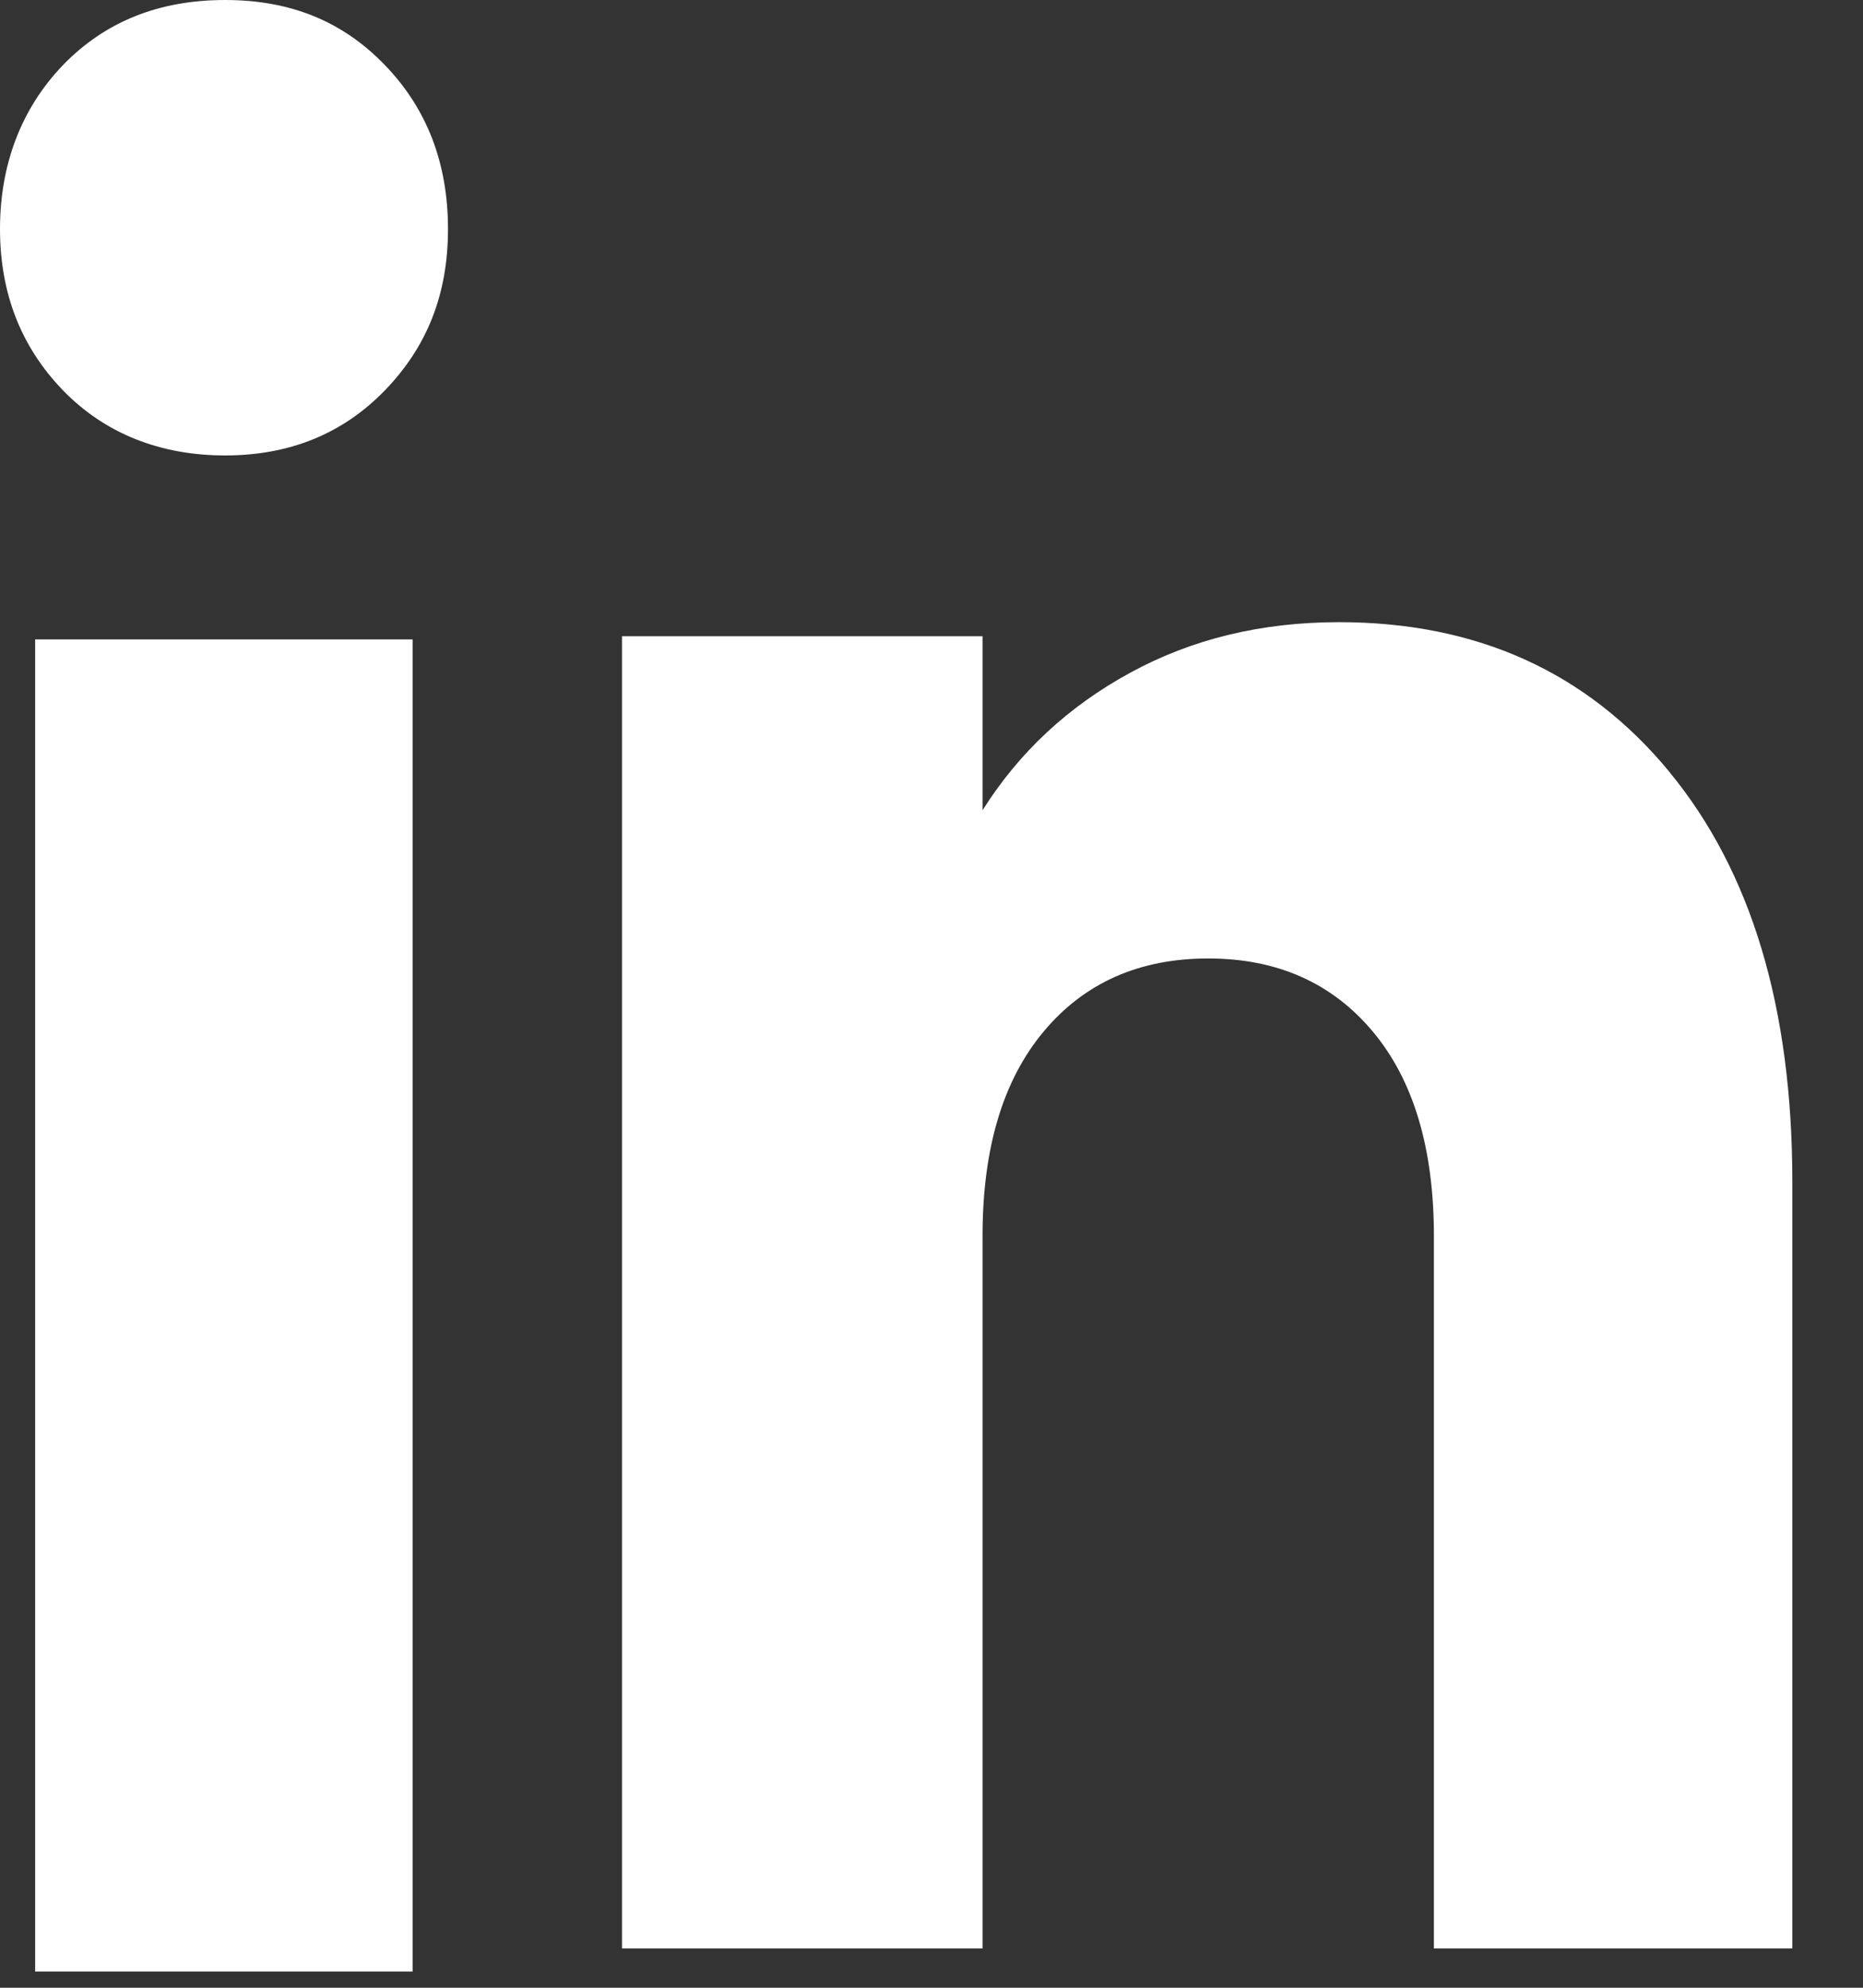
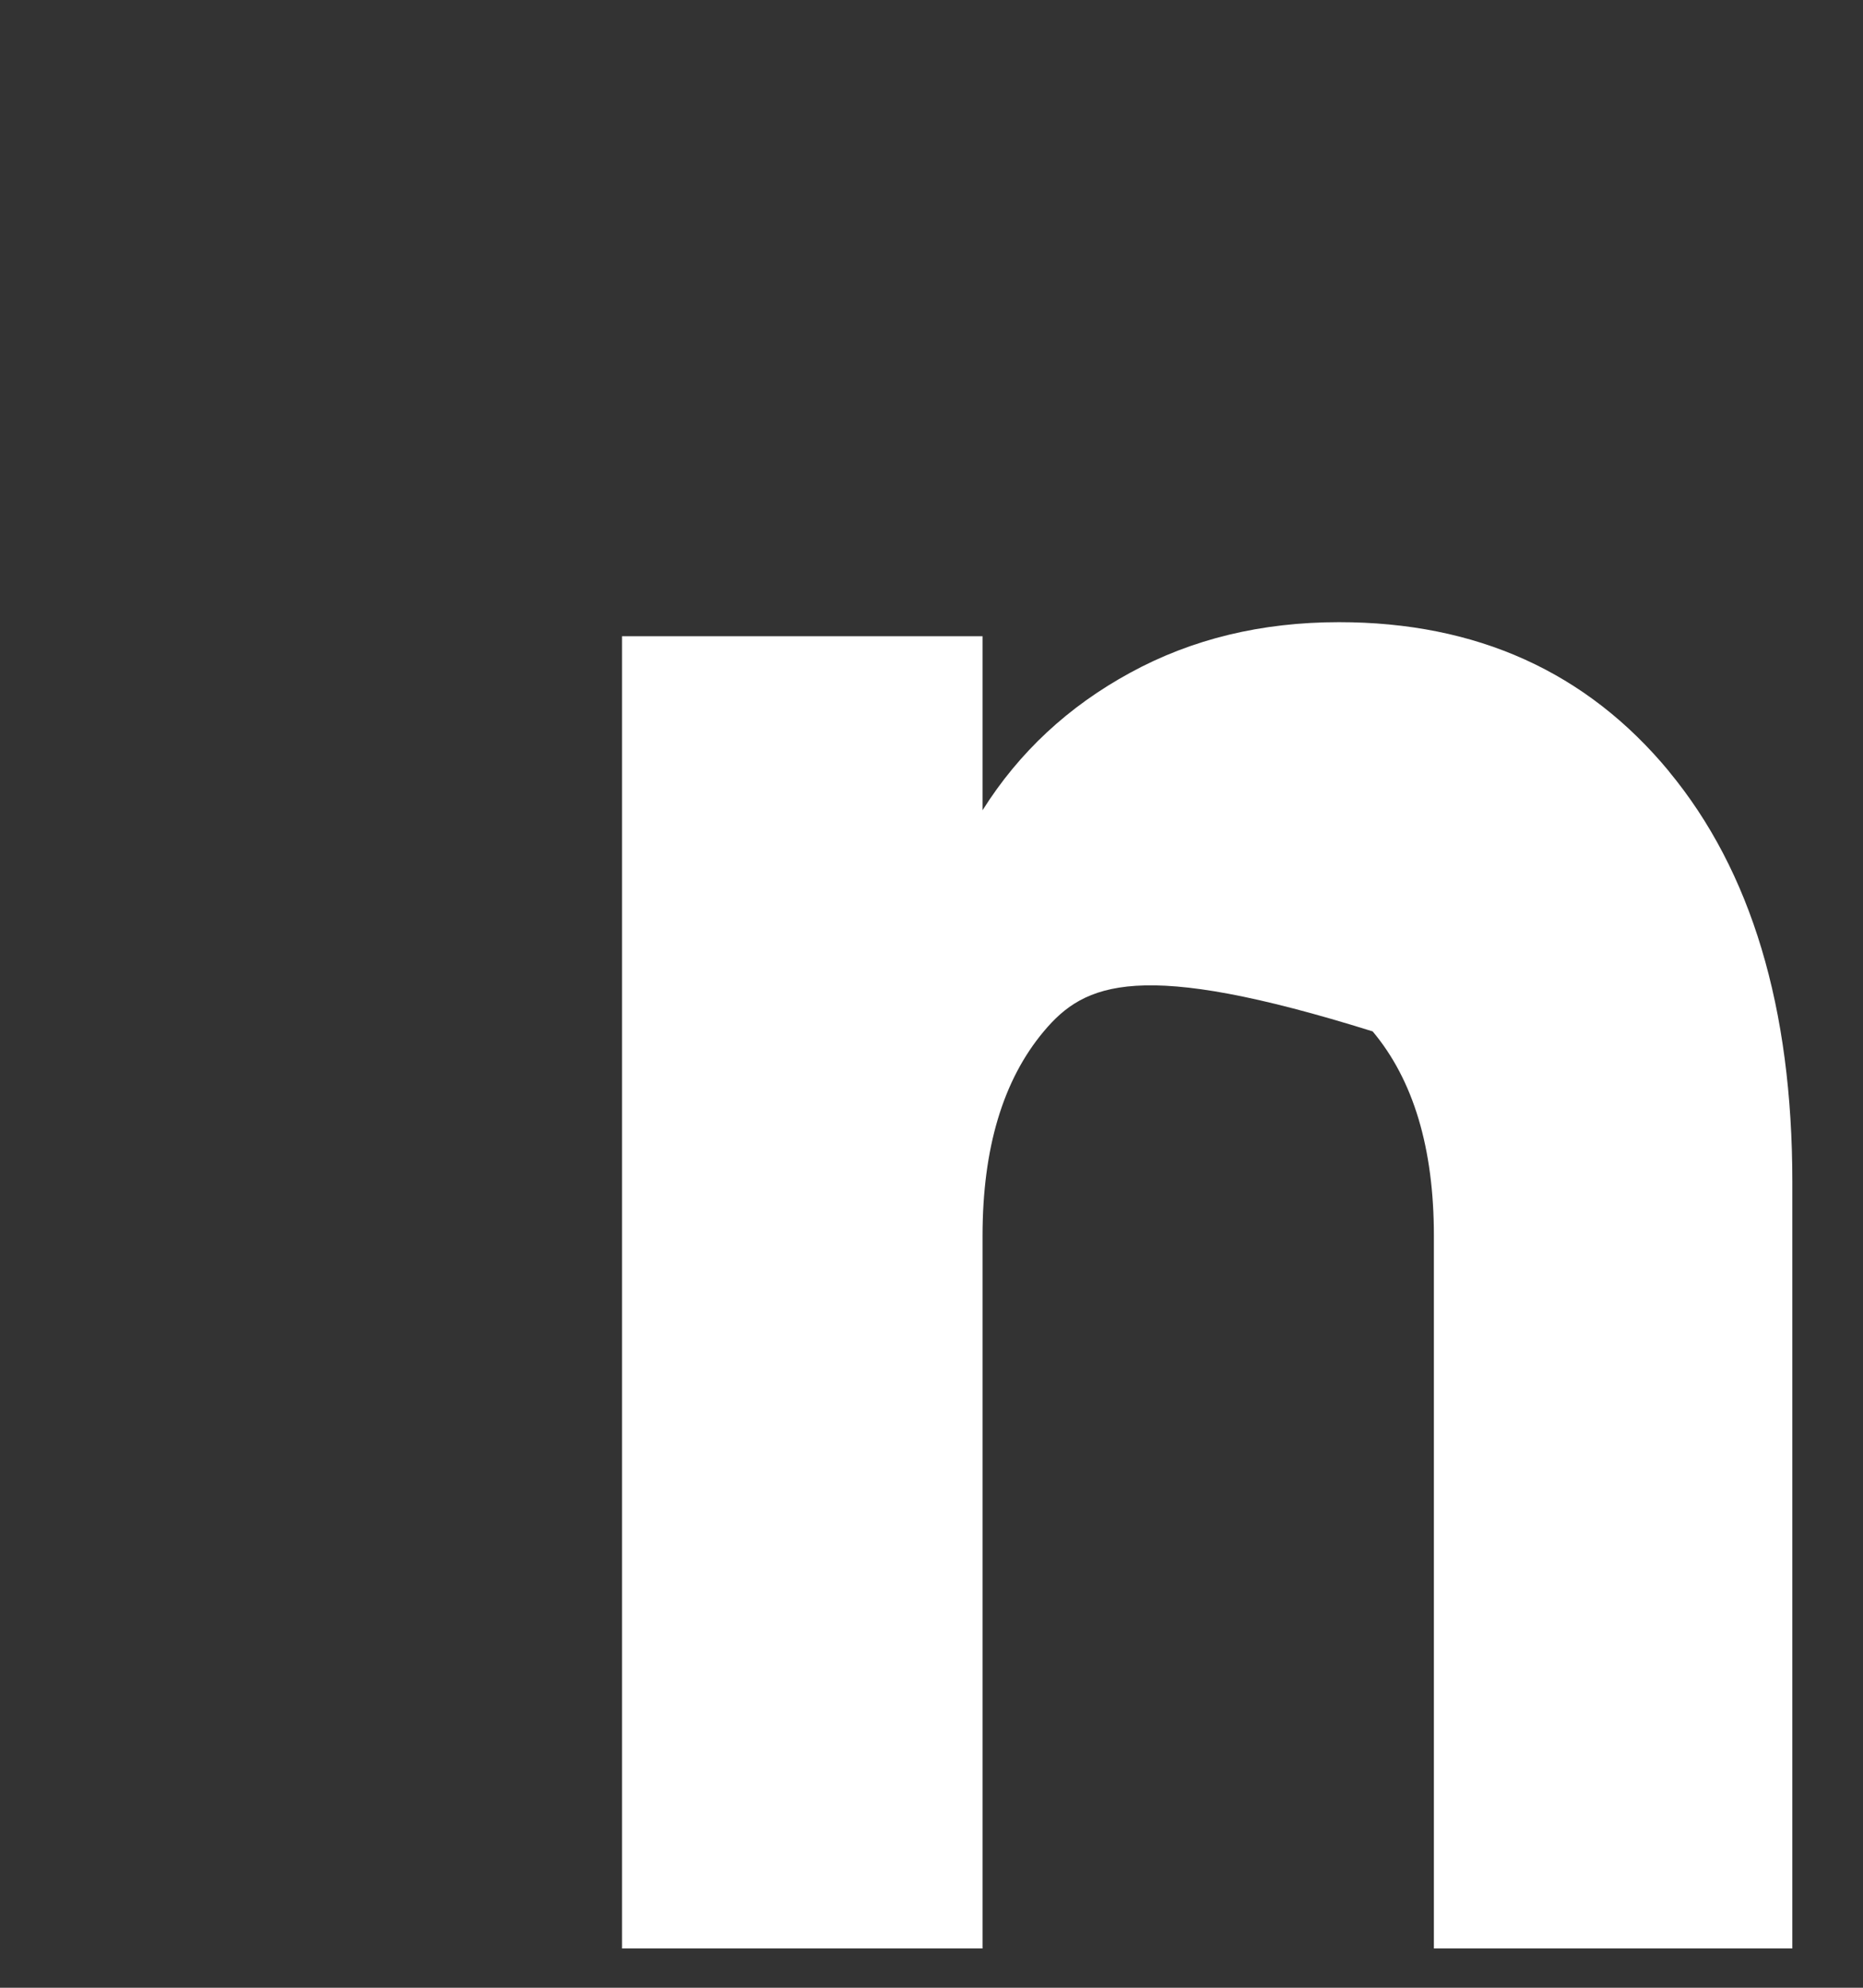
<svg xmlns="http://www.w3.org/2000/svg" width="15" height="16" viewBox="0 0 15 16" fill="none">
  <rect x="0" y="0" width="15" height="16" fill="#333333" stroke="none" />
-   <path d="M0.506 3.141C0.168 2.791 0 2.358 0 1.843C0 1.328 0.169 0.876 0.506 0.525C0.844 0.175 1.279 0 1.812 0C2.345 0 2.763 0.175 3.1 0.525C3.438 0.875 3.607 1.315 3.607 1.843C3.607 2.371 3.438 2.791 3.1 3.141C2.762 3.49 2.334 3.666 1.812 3.666C1.291 3.666 0.844 3.49 0.506 3.141ZM3.322 5.147V15.87H0.283V5.147H3.322Z" fill="white" />
-   <path d="M13.438 6.21C14.101 7.012 14.431 8.112 14.431 9.513V15.684H11.545V9.948C11.545 9.242 11.38 8.693 11.052 8.302C10.724 7.911 10.282 7.715 9.728 7.715C9.174 7.715 8.732 7.91 8.404 8.302C8.076 8.693 7.911 9.242 7.911 9.948V15.684H5.008V5.121H7.911V6.522C8.205 6.055 8.602 5.686 9.1 5.415C9.598 5.143 10.158 5.008 10.781 5.008C11.89 5.008 12.776 5.409 13.438 6.209V6.21Z" fill="white" />
+   <path d="M13.438 6.21C14.101 7.012 14.431 8.112 14.431 9.513V15.684H11.545V9.948C11.545 9.242 11.38 8.693 11.052 8.302C9.174 7.715 8.732 7.91 8.404 8.302C8.076 8.693 7.911 9.242 7.911 9.948V15.684H5.008V5.121H7.911V6.522C8.205 6.055 8.602 5.686 9.1 5.415C9.598 5.143 10.158 5.008 10.781 5.008C11.89 5.008 12.776 5.409 13.438 6.209V6.21Z" fill="white" />
</svg>